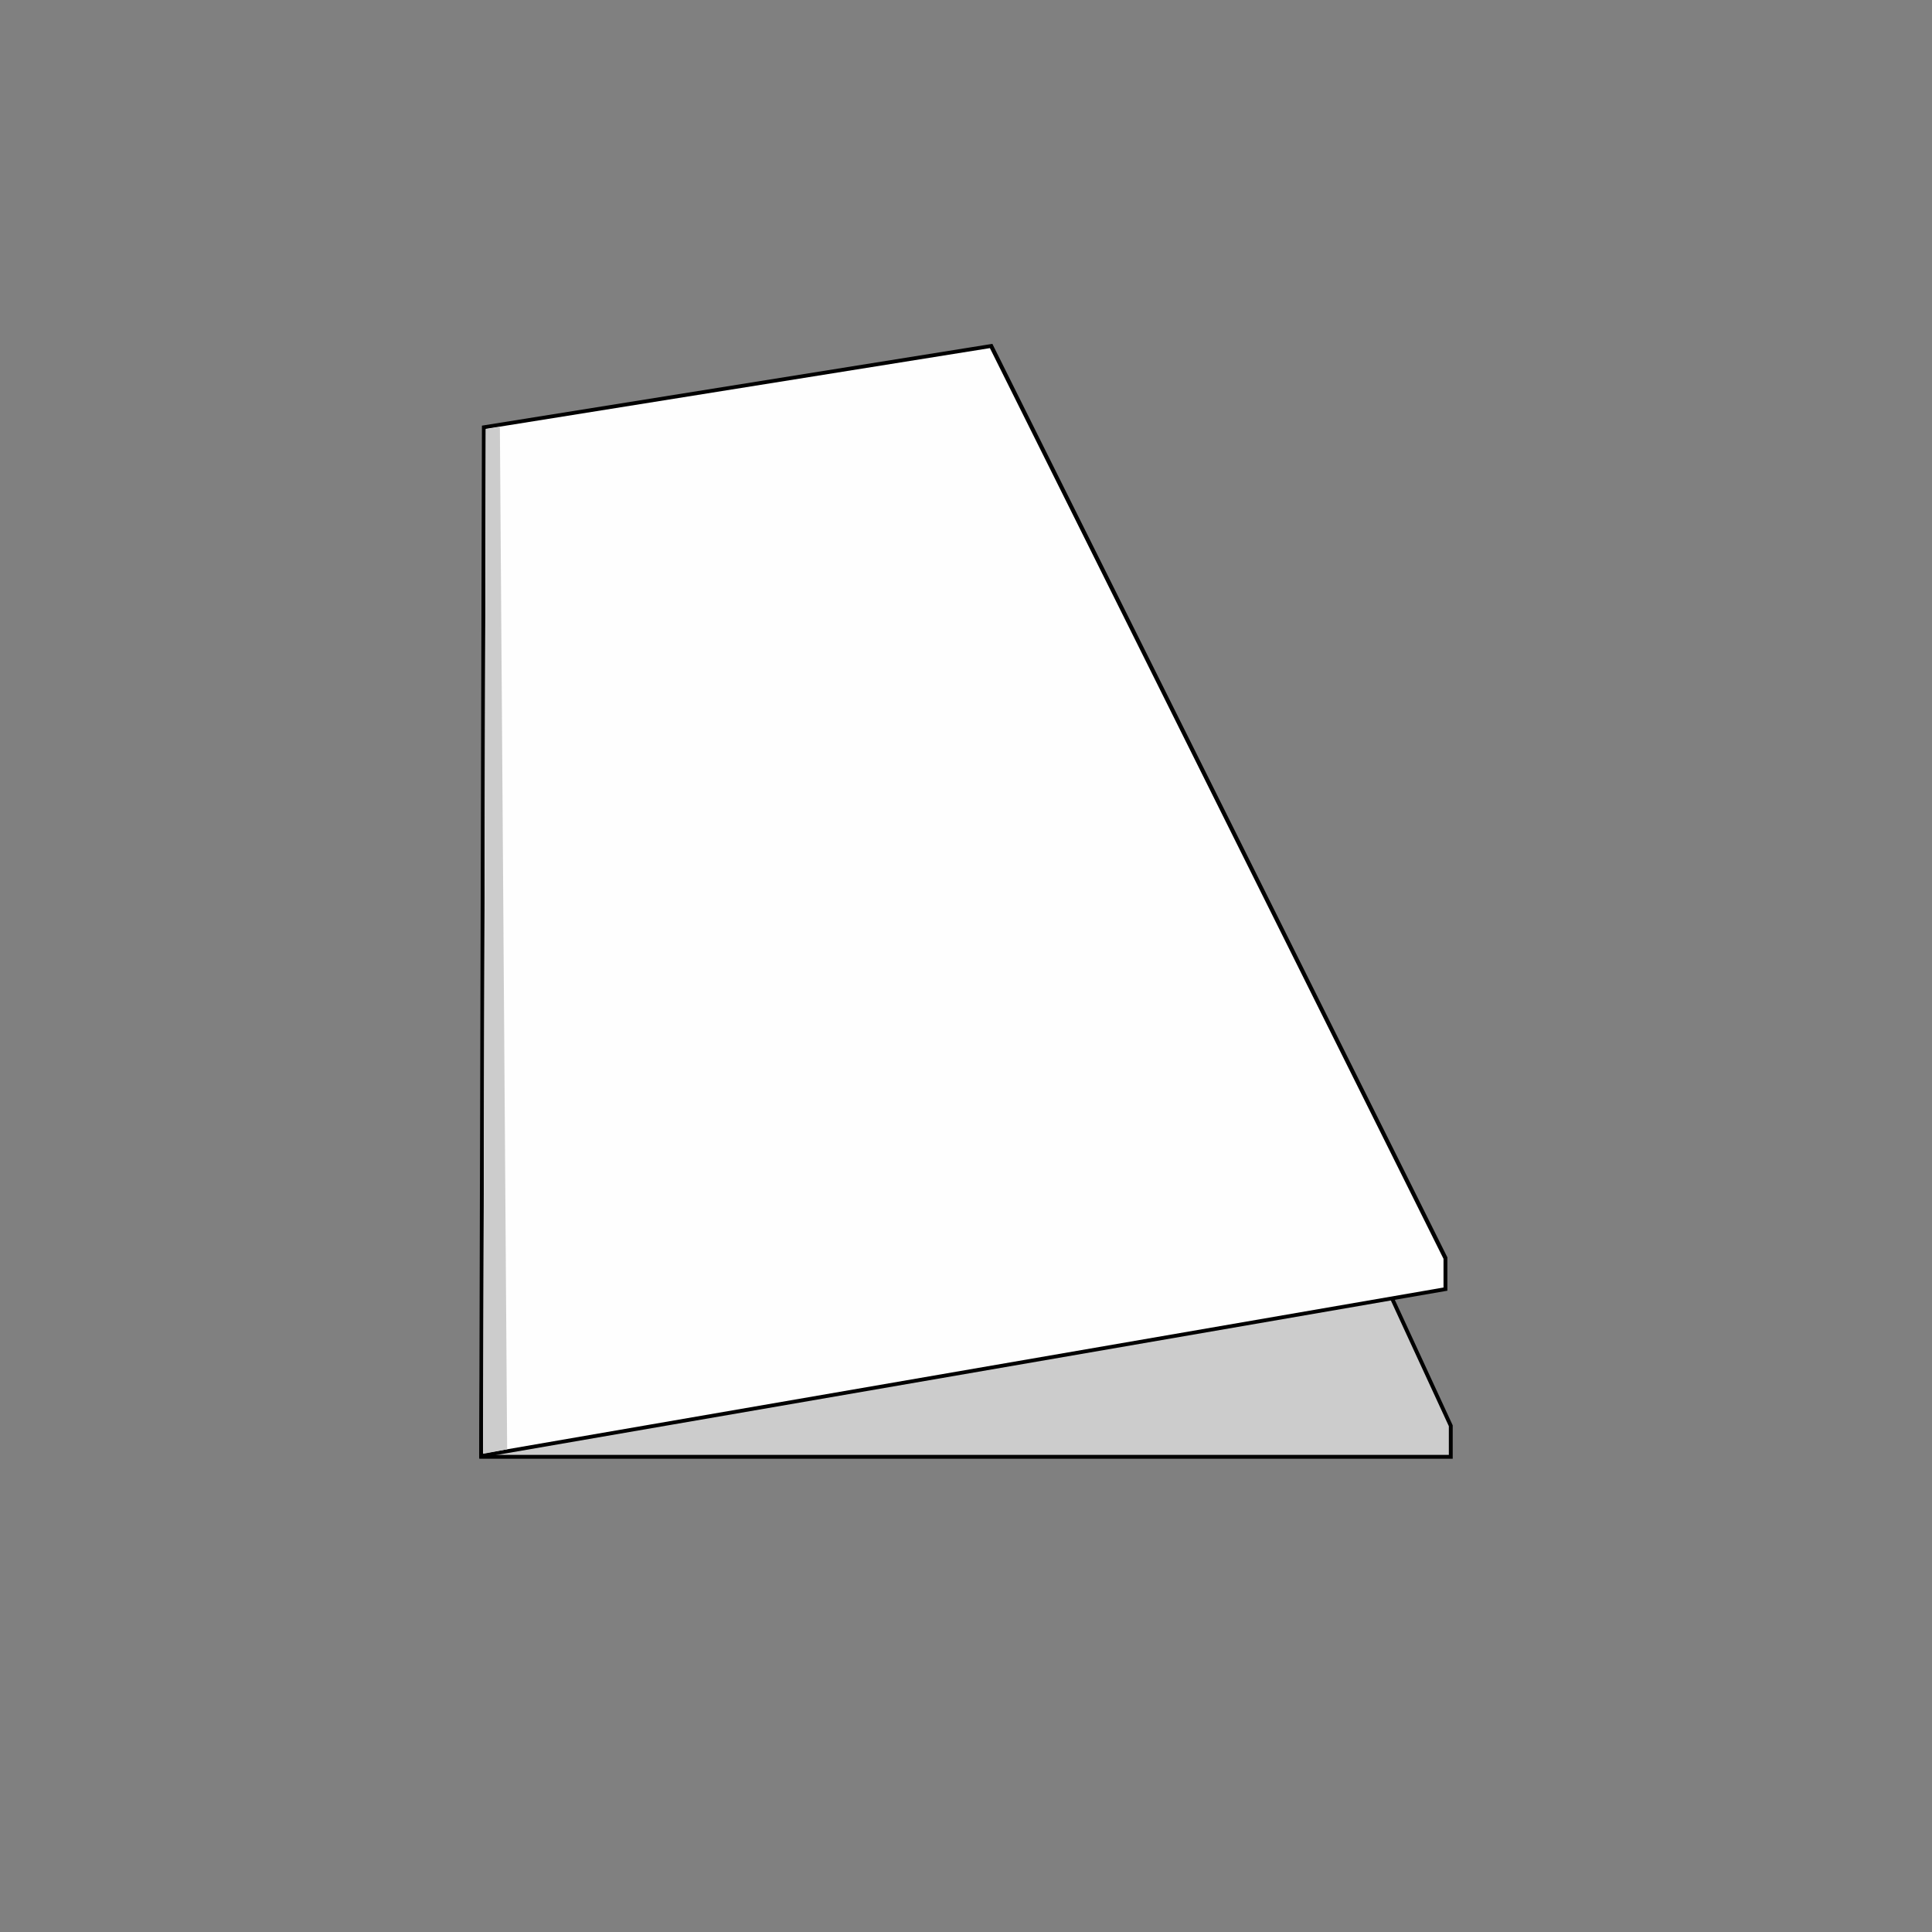
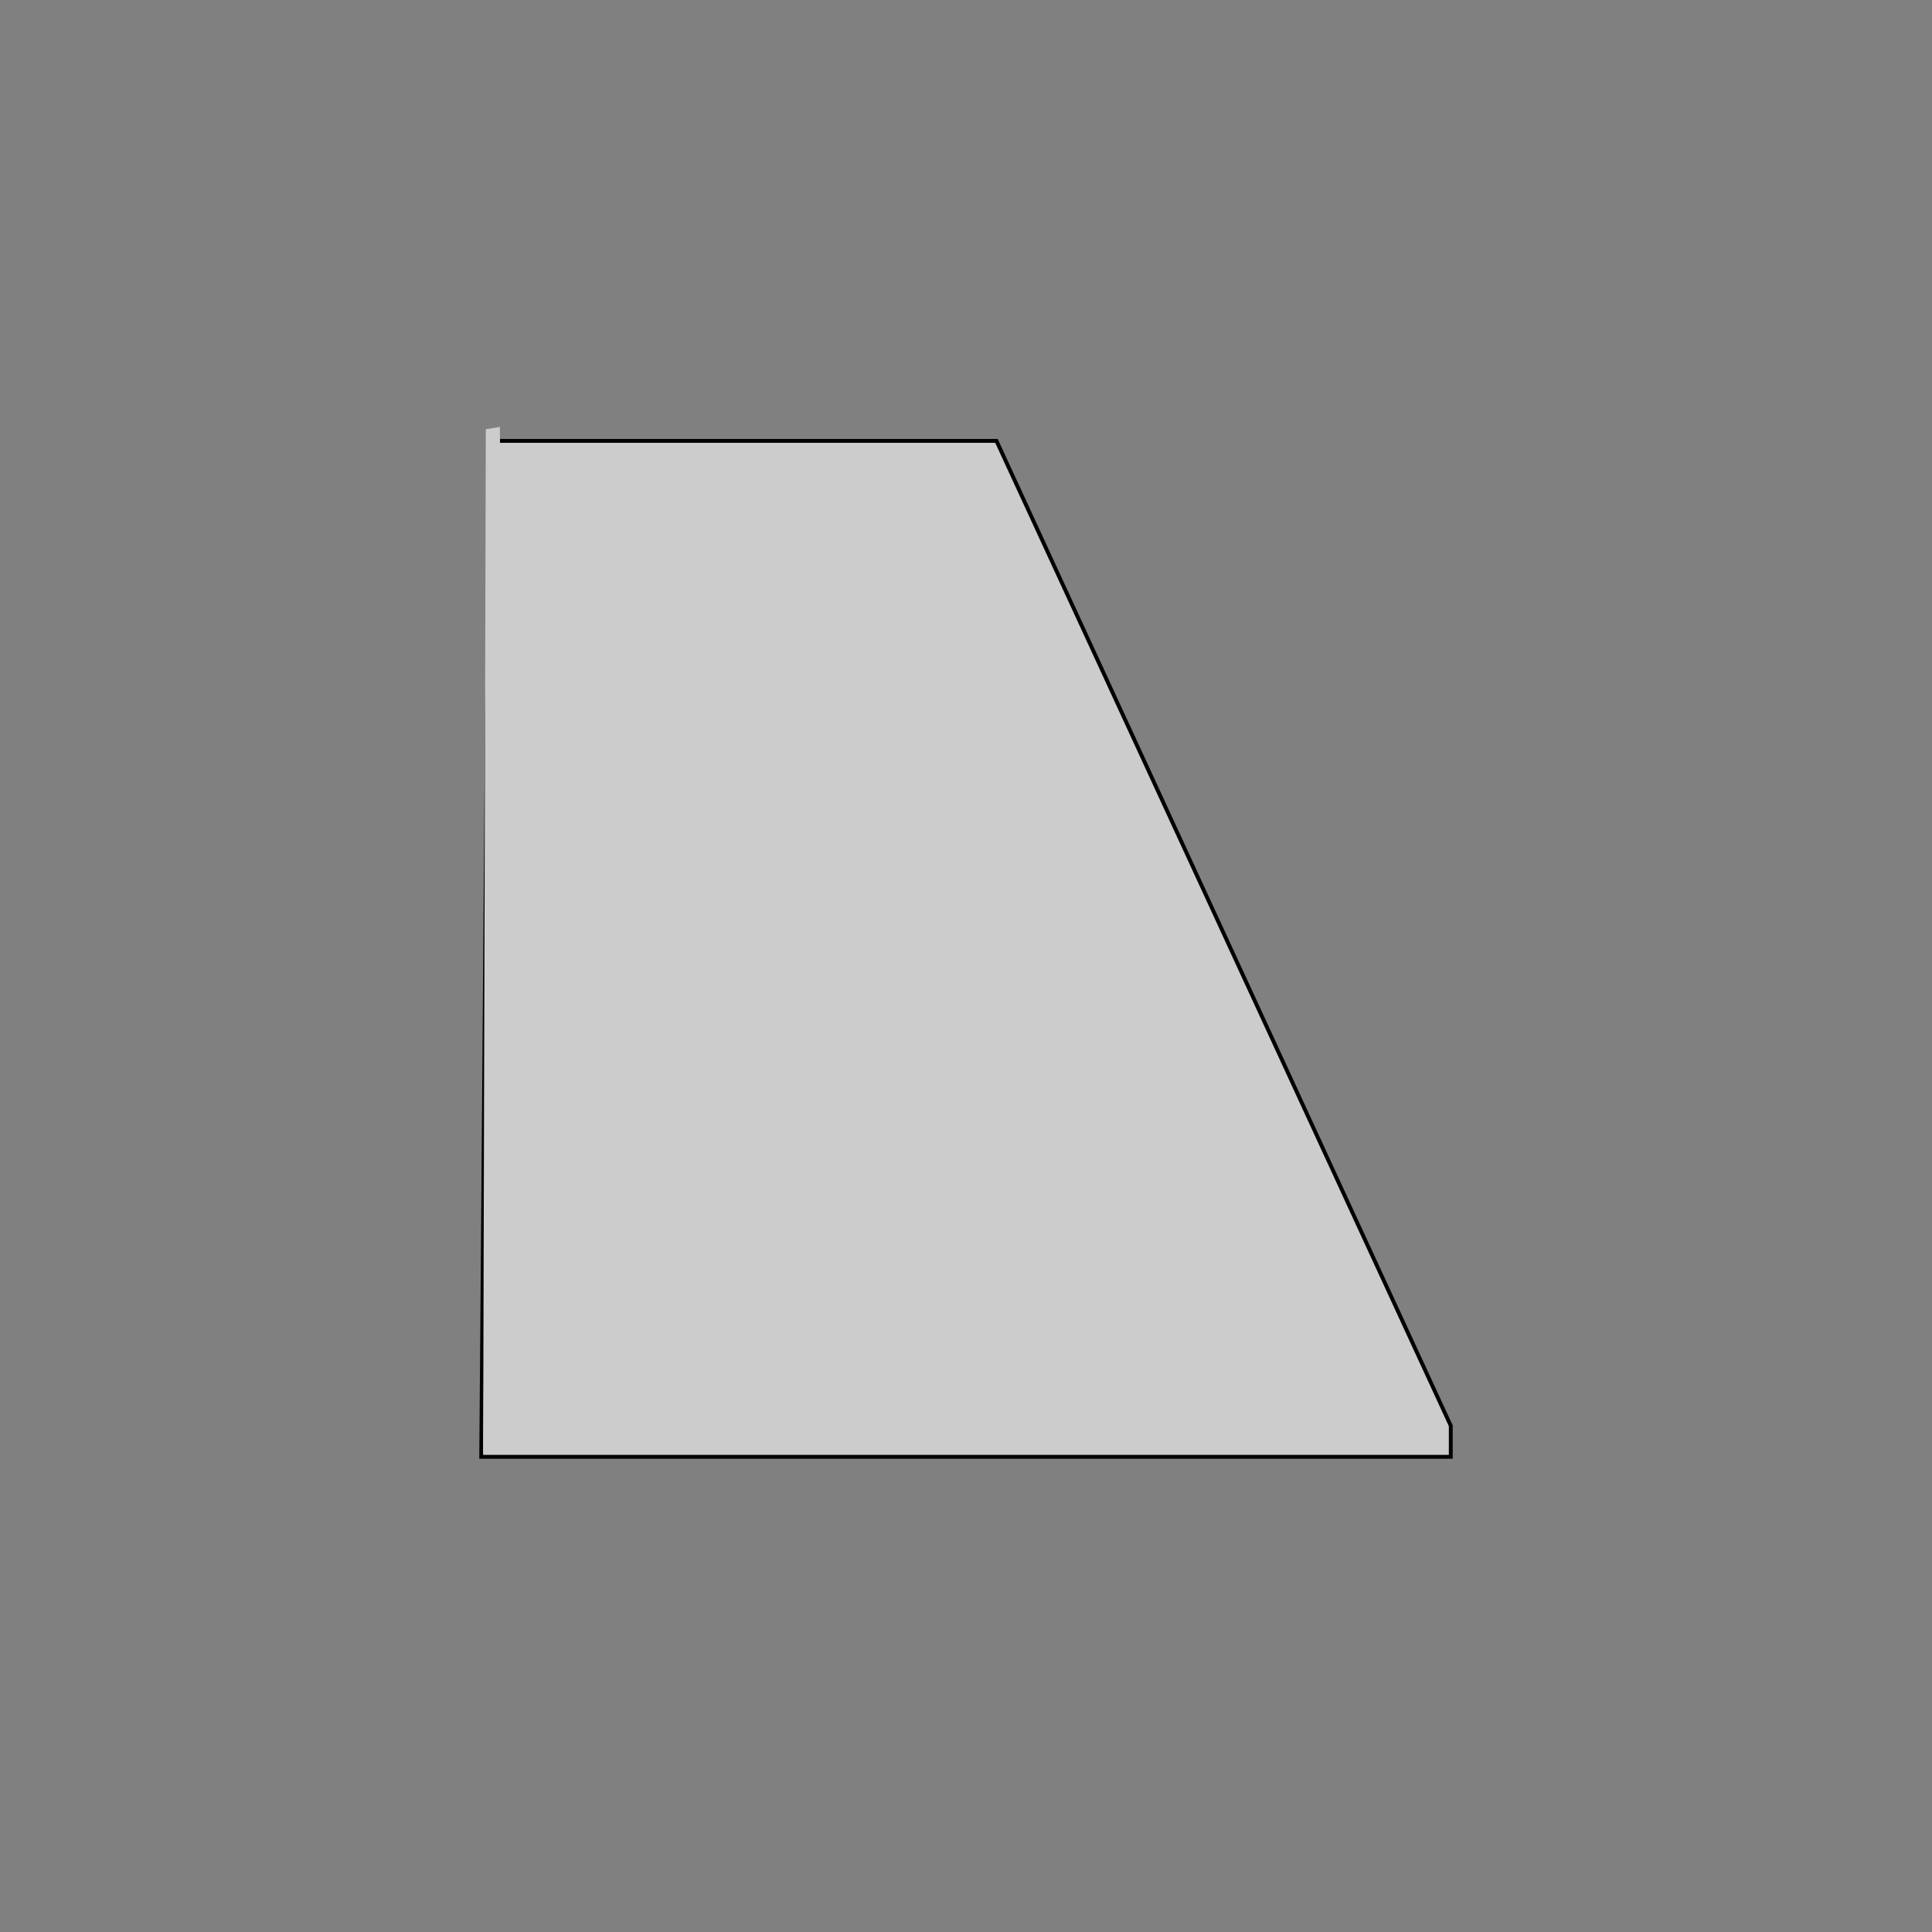
<svg xmlns="http://www.w3.org/2000/svg" xml:space="preserve" width="1766px" height="1766px" version="1.1" style="shape-rendering:geometricPrecision; text-rendering:geometricPrecision; image-rendering:optimizeQuality; fill-rule:evenodd; clip-rule:evenodd" viewBox="0 0 4270.43 4270.43">
  <rect x="0" y="0" width="4270.43" height="4270.43" fill="#808080" stroke="none" />
  <defs>
    <style type="text/css"> .fil0 {fill:none} .fil4 {fill:#CCCCCC} .fil3 {fill:#FEFEFE;fill-rule:nonzero} .fil2 {fill:black;fill-rule:nonzero} .fil1 {fill:#CCCCCC;fill-rule:nonzero} </style>
  </defs>
  <g id="Layer_x0020_1">
    <g id="_1947574420208">
-       <rect class="fil0" width="4270.44" height="4270.44" />
      <g>
        <g>
          <polygon class="fil1" points="1064.25,3148.6 1081.27,974.5 2202.57,974.5 3206.38,3150.65 3206.75,3151.44 3206.75,3220.06 1063.69,3220.06 " />
          <path id="_1" class="fil2" d="M1085.54 974.54l-17.02 2174.09 -8.54 -0.06 17.02 -2174.1 4.27 -4.24 4.27 4.31zm-8.54 -0.07l0.04 -4.24 4.23 0 -4.27 4.24zm1125.57 4.3l-1121.3 0 0 -8.54 1121.3 0 3.88 2.49 -3.88 6.05zm0 -8.54l2.73 0 1.15 2.49 -3.88 -2.49zm999.93 2182.21l-1003.81 -2176.15 7.76 -3.57 1003.81 2176.14 -7.73 3.64 -0.03 -0.06zm0.03 0.06l-0.03 -0.06 0 0.01 0.03 0.05zm0.37 0.78l-0.37 -0.78 7.7 -3.7 0.38 0.79 0.41 1.85 -8.12 1.84zm7.71 -3.69l0.41 0.87 0 0.98 -0.41 -1.85zm-8.13 70.47l0 -68.62 8.54 0 0 68.62 -4.27 4.27 -4.27 -4.27zm8.54 0l0 4.27 -4.27 0 4.27 -4.27zm-2147.33 -4.27l2143.06 0 0 8.54 -2143.06 0 -4.27 -4.3 4.27 -4.24zm0 8.54l-4.31 0 0.04 -4.3 4.27 4.3zm4.83 -75.7l-0.56 71.47 -8.54 -0.07 0.56 -71.46 8.54 0.06z" />
        </g>
        <g>
-           <polygon class="fil3" points="1063.69,3150.27 1069.49,944.42 2190.78,764.76 3194.59,2780.06 3194.97,2780.79 3194.97,2849.41 1063.69,3217.61 " />
-           <path id="_1_0" class="fil2" d="M1073.76 943.75l-5.8 2205.84 -8.54 1.35 5.8 -2205.84 4.27 -4.95 4.27 3.6zm-8.54 1.35l0.01 -4.26 4.26 -0.69 -4.27 4.95zm1125.56 -176.07l-1121.29 179.66 0 -8.54 1121.29 -179.66 3.88 1.86 -3.88 6.68zm0 -8.54l2.74 -0.44 1.14 2.3 -3.88 -1.86zm999.93 2021.98l-1003.8 -2015.3 7.75 -4.82 1003.81 2015.3 -7.73 4.88 -0.03 -0.06zm0.03 0.06l-0.03 -0.06 -0.01 -0.01 0.04 0.07zm0.38 0.72l-0.38 -0.72 7.7 -4.93 0.38 0.72 0.42 1.78 -8.12 3.15zm7.7 -4.93l0.42 0.81 0 0.97 -0.42 -1.78zm-8.12 71.78l0 -68.63 8.54 -1.37 0 68.63 -4.22 4.95 -4.32 -3.58zm8.54 -1.37l0 4.22 -4.22 0.73 4.22 -4.95zm-2135.61 364.62l2131.28 -368.2 0.11 8.53 -2131.28 368.19 -4.32 -3.57 4.21 -4.95zm0.11 8.52l-4.32 0.75 0 -4.32 4.32 3.57zm4.22 -72.29l0 67.35 -8.54 1.37 0 -67.35 0 -0.01 8.54 -1.36zm-8.54 1.37l0 -0.01 0 0 0 0.01z" />
-         </g>
+           </g>
        <polygon class="fil4" points="1073.81,948.74 1104.92,943.71 1120.96,3203.38 1067.9,3213.4 " />
      </g>
    </g>
  </g>
</svg>